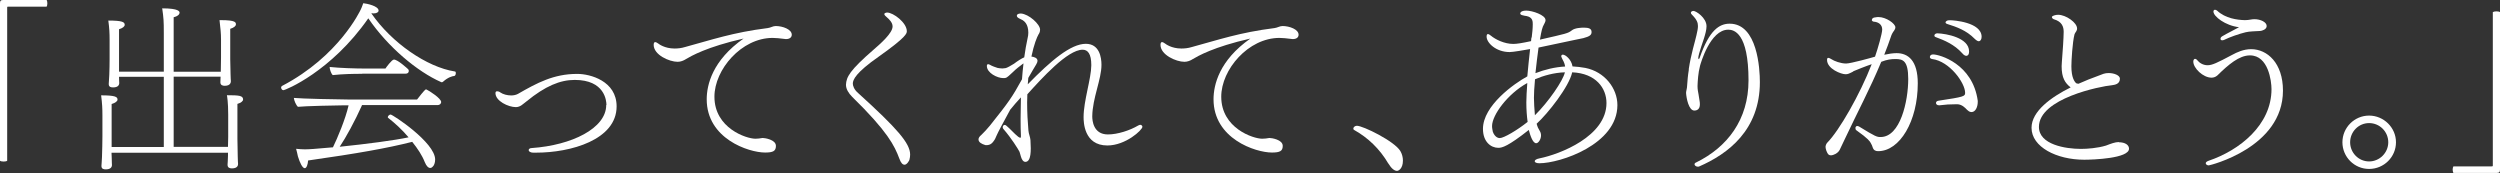
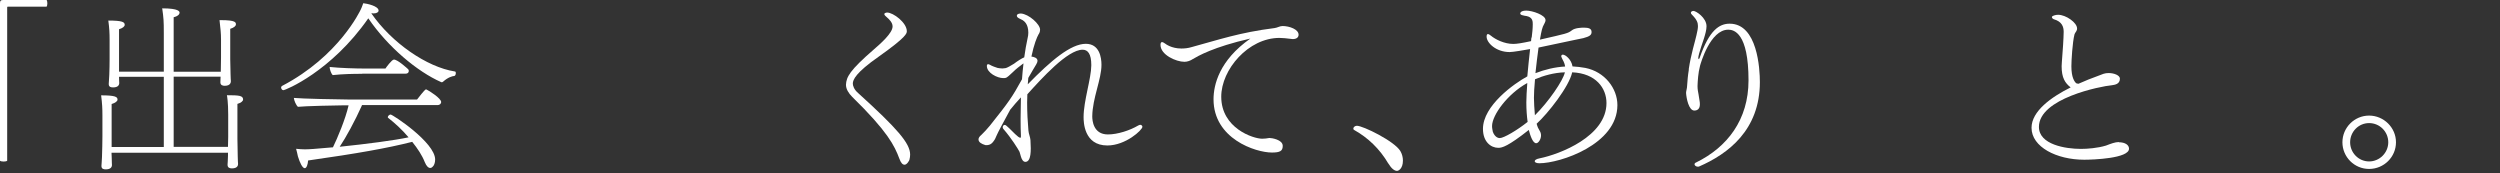
<svg xmlns="http://www.w3.org/2000/svg" id="_レイヤー_2" viewBox="0 0 233.37 16.15">
  <rect x="0" y="0" width="233.37" height="16.15" fill="#333333" stroke="none" />
  <defs>
    <style>.cls-1{fill:#fff;}</style>
  </defs>
  <g id="text">
    <path class="cls-1" d="m0,.31c0-.24.07-.31.29-.31h4.06c.05.07.07.19.07.31s-.02.24-.07.31H.77c-.09,0-.1.02-.1.1v14.29c-.07.05-.21.07-.33.07-.14,0-.26-.02-.34-.07V.31Z" />
    <path class="cls-1" d="m21.26,14.26h-10.85c0,.21.02.38.02.5,0,.41.02.5.02.64,0,.21-.14.41-.57.41-.19,0-.41-.03-.41-.31v-.02c0-.15.04-.41.05-.83.02-.43.04-1.55.04-1.91v-1.98c0-.62-.02-1.07-.12-1.86,1.32,0,1.53.14,1.53.4,0,.15-.21.31-.55.41v4.01h4.87v-6.55h-4.18c0,.36.02.46.02.58,0,.21-.14.41-.57.41-.19,0-.41-.03-.41-.31v-.02c0-.15.03-.41.05-.83.02-.43.03-1.13.03-1.5v-1.77c0-.62-.02-1.08-.12-1.81,1.32,0,1.53.14,1.53.4,0,.15-.19.31-.53.41v3.96h4.18v-3.61c0-1.13-.02-1.39-.15-2.3,1.58,0,1.62.31,1.62.4,0,.19-.22.36-.55.43v5.09h4.4c0-.43.02-1.03.02-1.34v-1.67c0-.62-.05-.98-.14-1.81h.14c1.38,0,1.39.22,1.39.4,0,.15-.19.31-.53.41v2.84c0,.33.03,1,.03,1.38,0,.41.03.53.03.67,0,.1-.03.43-.57.43-.19,0-.41-.05-.41-.33v-.02c0-.1.02-.28.02-.5h-4.38v6.55h5.07c0-.36.02-.74.02-.93v-2.1c0-1.12-.1-1.69-.12-1.79,1.12,0,1.51.03,1.51.4,0,.15-.19.31-.53.41v3.25c0,.33.03,1.27.03,1.65,0,.41.03.57.03.71,0,.1-.03.41-.57.41-.19,0-.41-.05-.41-.33v-.02c0-.15.04-.43.04-.84v-.29Z" />
    <path class="cls-1" d="m34.68,1.27c1.89,2.73,5.16,4.99,7.77,5.4.09,0,.1.09.1.15,0,.12-.05.26-.14.27-.19.02-.58.12-1.03.52-.05.05-.1.07-.14.07s-.05-.02-.07-.02c-2.22-.98-4.94-3.25-6.79-5.95-3.46,4.97-7.74,6.71-7.93,6.71-.12,0-.21-.14-.21-.26,0-.05.03-.1.09-.14,5.31-2.77,7.29-7.02,7.34-7.12.07-.12.12-.28.24-.6.33.03,1.43.26,1.43.69,0,.14-.17.26-.45.26-.05,0-.12,0-.19-.02l-.03.03Zm-.89,8.56c-.64,1.43-1.51,3.03-2.08,3.87,2.53-.26,5.11-.6,6.43-.88-.6-.71-1.29-1.34-1.91-1.82-.02-.02-.03-.03-.03-.07,0-.1.15-.24.26-.24.19,0,4.16,2.61,4.16,4.2,0,.31-.1.58-.26.7-.05.05-.12.09-.19.09-.17,0-.36-.15-.52-.55-.24-.62-.67-1.27-1.17-1.89-2.37.6-5.09,1.08-9.72,1.74-.02.36-.14.72-.31.72-.21,0-.45-.48-.64-1.1-.05-.24-.1-.46-.17-.71.31.03.57.05.81.05.36,0,.89-.03,2.63-.19.41-.84,1.17-2.63,1.46-3.92h-.41c-.58,0-3.75.07-4.32.14-.17-.15-.36-.58-.38-.83.62.07,4.32.15,5.14.15h6.36c.69-.89.79-.95.84-.95.02,0,.03.02.07.03.22.1,1.34.81,1.34,1.15,0,.17-.15.29-.33.29h-7.08Zm.02-2.94c-.86,0-1.82.02-2.75.12-.16-.15-.28-.53-.29-.76.93.1,2.34.15,3.49.15h1.72c.05-.09.6-.84.79-.84.36,0,1.25.83,1.34.91.03.05.05.1.05.15,0,.14-.09.26-.31.26h-4.04Z" />
-     <path class="cls-1" d="m56.61,9.8c0-.4-.16-2.34-2.96-2.34-1.36,0-2.75.57-4.51,2.01-.33.24-.55.52-.98.53-.71,0-1.91-.57-1.91-1.31,0-.12.07-.17.15-.17s.21.03.29.1c.27.19.67.29,1.03.29.22,0,.45-.05.62-.14,1.79-1.03,3.35-1.87,5.52-1.87h.05c1.17,0,3.65.65,3.65,3.03,0,3.13-4.3,4.32-7.5,4.32h-.26c-.34,0-.45-.14-.45-.24,0-.12.14-.19.29-.19,3.73-.26,6.95-1.84,6.95-4.02Z" />
-     <path class="cls-1" d="m63.98,5.55c-.17.1-.43.22-.72.22-.79,0-2.24-.65-2.24-1.58,0-.17.05-.26.14-.26s.19.07.31.15c.02.02.57.45,1.5.45.29,0,.62-.03.98-.14,2.48-.67,4.45-1.36,7.72-1.77.26-.03.48-.19.74-.19.65,0,1.5.31,1.5.81,0,.21-.15.41-.55.41-.05,0-.12-.02-.17-.02-.41-.05-.76-.09-1.07-.09-2.89,0-5.43,2.94-5.43,5.49,0,2.94,2.99,3.92,3.82,3.92.09,0,.19-.02.34-.02.1,0,.22-.05.34-.05.19,0,1.24.15,1.24.74,0,.48-.26.62-1.01.62-1.53,0-5.45-1.29-5.45-4.97,0-1.34.53-3.63,3.44-5.67-3.46.79-4.87,1.62-5.42,1.94Z" />
    <path class="cls-1" d="m84.41,15.37c-.14,0-.31-.14-.46-.57-.45-1.2-1.08-2.51-4.4-5.76-.33-.33-.58-.72-.58-1.13.04-.72.31-1.31,2.63-3.32.58-.5,1.72-1.5,1.72-2.11v-.03c0-.34-.31-.65-.58-.88-.09-.07-.19-.17-.19-.26,0-.03.02-.07.07-.09.07-.03.12-.05.19-.05.58,0,1.84.95,1.84,1.74,0,.21-.02.53-2.6,2.36-2.17,1.51-2.44,2.18-2.44,2.53,0,.19.1.55.5.89,3.66,3.32,4.85,4.69,4.85,5.74,0,.15-.02.31-.07.5,0,.02-.21.45-.46.45Z" />
    <path class="cls-1" d="m95.09,1.69c-.09-.05-.17-.12-.17-.22,0-.19.28-.21.38-.21.74.05,1.79,1,1.79,1.51,0,.24-.12.41-.14.43-.15.26-.43.93-.67,2.08.24.03.57.12.57.4,0,.09-.04.19-.12.33-.12.21-.4.65-.74,1.26-.02.21-.03.41-.05.6,2.17-2.22,4.01-3.78,5.42-3.78,1.27,0,1.46,1.27,1.46,1.96,0,1.36-.84,3.11-.86,4.81,0,.38.09,1.69,1.46,1.69.91,0,2.06-.38,2.82-.83.07-.03.14-.07.19-.07.12,0,.21.09.21.19,0,.29-1.56,1.74-3.27,1.74-2.2,0-2.22-2.22-2.22-2.65,0-1.51.71-3.58.72-4.83v-.03c0-1.05-.33-1.43-.81-1.43-1.41,0-3.82,2.68-5.16,4.16,0,.26-.02.52-.02.77,0,.93.05,1.82.12,2.61.02.31.17.6.19.89.02.29.03.55.03.77,0,1-.22,1.26-.5,1.27-.22,0-.34-.24-.41-.46-.05-.17-.09-.33-.14-.48-.14-.27-.76-1.27-1.48-2.1-.03-.03-.09-.1-.09-.19,0-.17.12-.22.19-.22.05,0,.1.03.15.07.4.33.71.72,1.1,1.03.1.07.16.1.21.1.03,0,.05-.03.05-.12v-.09c-.02-.41-.03-.93-.03-1.55s.02-1.29.03-2.01c-.31.34-.72.79-1,1.15-.62,1.14-1.15,2.12-1.27,2.41-.07.17-.17.4-.26.5-.1.15-.28.4-.69.4-.07,0-.1,0-.14-.02-.29-.09-.6-.24-.6-.52,0-.14.1-.28.26-.41.21-.19.58-.6.81-.88,1.77-2.22,2.06-2.63,2.99-4.32.03-.5.09-1,.14-1.48-.02.02-.03.02-.05.03-.34.26-.62.46-.93.77-.29.27-.55.53-.69.55-.07.02-.14.02-.22.02-.55,0-1.53-.48-1.53-1.13,0-.12.05-.17.12-.17.05,0,.12.03.19.07.19.12.52.22.69.28.1.02.28.05.45.05.09,0,.19-.02.29-.03.14-.02.52-.24.79-.41.34-.26.72-.5.96-.6.09-.64.19-1.24.31-1.77.05-.19.07-.38.07-.53,0-.83-.4-1.08-.53-1.17l-.38-.19Z" />
    <path class="cls-1" d="m111.29,5.55c-.17.1-.43.22-.72.22-.79,0-2.24-.65-2.24-1.58,0-.17.05-.26.14-.26s.19.07.31.15c.02.02.57.45,1.5.45.29,0,.62-.03.98-.14,2.48-.67,4.45-1.36,7.72-1.77.26-.03.48-.19.74-.19.65,0,1.5.31,1.5.81,0,.21-.15.41-.55.41-.05,0-.12-.02-.17-.02-.41-.05-.76-.09-1.07-.09-2.89,0-5.43,2.94-5.43,5.49,0,2.94,2.99,3.92,3.82,3.92.09,0,.19-.02.34-.02.1,0,.22-.05.34-.05.19,0,1.24.15,1.24.74,0,.48-.26.62-1.01.62-1.53,0-5.45-1.29-5.45-4.97,0-1.34.53-3.63,3.44-5.67-3.46.79-4.87,1.62-5.42,1.94Z" />
    <path class="cls-1" d="m129.6,15.27c-.81-1.38-1.91-2.42-3.18-3.13-.07-.03-.09-.09-.09-.14,0-.12.15-.26.33-.26.58,0,3.51,1.44,4.06,2.36.17.29.24.6.24.89,0,.74-.4.96-.55.96-.24,0-.52-.21-.81-.69Z" />
    <path class="cls-1" d="m142.98,3.51c.05-.41.1-.83.1-1.24,0-.26,0-.65-.57-.77-.12-.02-.24-.03-.36-.07-.17-.03-.24-.1-.24-.17,0-.09.1-.27.57-.27.55,0,1.79.41,1.79.88,0,.05,0,.1-.02.14-.03.09-.07.17-.12.26-.16.27-.24.6-.38,1.43,2.49-.57,2.6-.58,2.97-.86.28-.24.91-.26,1.13-.26.46,0,.72.09.72.41,0,.27-.17.41-.77.57-.09.02-.38.07-4.18.88-.1.74-.21,1.6-.29,2.39.88-.34,1.82-.57,2.77-.62-.03-.21-.1-.41-.22-.62-.03-.09-.1-.17-.12-.26-.02-.03-.02-.07-.02-.09,0-.1.09-.14.14-.14.26,0,.81.46.91,1.1.41.02.81.07,1.2.14,1.81.36,2.99,1.91,2.99,3.47,0,3.68-5.35,5.43-7.29,5.43-.28,0-.43-.09-.43-.19s.14-.21.46-.27c1.89-.38,6.24-2.06,6.24-5.16,0-1.39-.98-2.77-3.2-2.87-.29,1.34-2.27,3.85-3.32,4.8.03.12.07.22.12.36.05.1.12.21.17.31.09.14.12.29.12.43,0,.34-.24.72-.45.72-.33,0-.57-.77-.69-1.24-1.94,1.53-2.49,1.67-2.84,1.67-.71,0-1.44-.57-1.44-1.77,0-2.17,2.91-4.23,4.14-4.9.07-.83.17-1.72.26-2.55-.55.1-1.6.28-1.91.28-1.27,0-2.15-.86-2.15-1.44,0-.14.03-.24.12-.24.07,0,.16.05.28.15.43.36,1.27.77,2.08.77.34,0,.79-.07,1.67-.26l.03-.33Zm-.43,4.25c-1.81,1-3.27,2.98-3.27,4.01,0,.21.05.38.07.52.05.17.27.6.65.6s1.63-.74,2.6-1.51c-.07-.52-.12-1.12-.12-1.82,0-.46.04-1.1.09-1.81l-.02.02Zm3.53-1.01c-1.01.03-2,.31-2.79.65-.07.72-.1,1.36-.1,1.74,0,.28.04,1.15.09,1.62,1.26-1.24,2.63-3.23,2.8-4.01Z" />
-     <path class="cls-1" d="m157.64,6.47c.21-1.43.6-2.61.72-3.18.09-.38.14-.64.14-.86,0-.31-.1-.6-.57-1.07-.07-.07-.09-.12-.09-.17,0-.1.12-.17.24-.17.24,0,1.22.64,1.22,1.43,0,.34-.12.76-.24,1.14,0,.02-.53,1.5-.53,1.81,0,.07.02.12.05.12.02,0,.05-.05.09-.15.88-2.53,1.81-3.16,2.79-3.16,2.6,0,2.82,4.23,2.82,5.45,0,4.49-2.98,6.71-5.67,7.88-.05.02-.09.02-.12.02-.17,0-.31-.12-.31-.22,0-.07.05-.14.14-.17,2.92-1.43,4.9-3.99,4.9-7.67,0-4.44-1.36-4.73-1.89-4.73-1.7,0-2.58,3.18-2.63,3.35-.19.72-.22,1.44-.24,1.91,0,.33.05.53.1.81.02.07.09.52.09.57.02.09.03.21.03.33,0,.45-.26.58-.52.58-.52,0-.74-1.15-.77-1.65,0-.17.1-.43.1-.69.03-.45.07-.95.16-1.48Z" />
-     <path class="cls-1" d="m173.01,6.67c-.43.22-.52.26-.74.26-.4,0-1.72-.5-1.72-1.34,0-.14.05-.19.12-.19s.17.05.28.12c.28.19.89.41,1.38.41.43,0,2.41-.55,2.7-.64.26-.74.67-2.18.67-2.53,0-.46-.34-.71-.81-.74-.09-.02-.16-.09-.16-.15,0-.03.02-.07.03-.1.04-.09.16-.14.31-.15.1-.02.19-.03.28-.03.72,0,1.58.62,1.58.96,0,.09-.03.17-.09.26-.03.05-.07.12-.12.17-.09.14-.14.26-.16.31-.21.62-.43,1.22-.67,1.82.41-.09.83-.15,1.15-.15,1.08,0,1.98.69,1.98,2.82,0,3.53-1.68,6.33-3.7,6.33-.22,0-.41-.07-.5-.33-.05-.15-.1-.29-.19-.43-.07-.14-.22-.4-1.34-1.19-.07-.05-.09-.12-.09-.21,0-.1.07-.19.17-.19.05,0,.1.02.17.05,1.56.96,1.67.98,2.01.98,1.84,0,2.58-3.34,2.58-5.42,0-1.72-.5-1.86-1.2-1.86-.4,0-.79.05-1.32.26-1.03,2.49-2.25,4.76-3.37,7.15-.1.24-.4.81-.5,1.05-.17.36-.64.53-.81.53-.07,0-.17-.02-.21-.05-.21-.17-.31-.6-.31-.74,0-.12.07-.29.15-.38,1.13-1.14,3.06-4.51,4.16-7.34-.52.17-1.51.57-1.74.67Zm10.66,3.63c-.31-.34-.6-.57-1-.57-.64,0-1.08.03-1.63.1h-.03c-.19,0-.29-.1-.29-.22,0-.09.07-.19.24-.21,2.41-.36,2.48-.41,2.48-.74,0-.91-1.44-2.94-3.08-3.15-.14-.02-.21-.1-.21-.19,0-.12.1-.24.29-.24.62,0,3.71.88,4.18,4.33v.09c0,.48-.21.96-.58.96-.12,0-.26-.05-.36-.17Zm-.5-5.33c-.74-.83-1.7-1.22-2.46-1.5-.1-.03-.14-.09-.14-.15,0-.1.1-.21.28-.21.84.03,2.96.41,2.96,1.69,0,.41-.22.41-.26.41-.1,0-.22-.05-.38-.24Zm1.17-1.34c-.79-.81-1.74-1.13-2.54-1.38-.12-.03-.19-.1-.19-.15,0-.1.14-.21.33-.21h.12c.26,0,2.92.17,2.92,1.55,0,.27-.14.41-.26.41-.1,0-.22-.07-.38-.22Z" />
+     <path class="cls-1" d="m157.64,6.47c.21-1.43.6-2.61.72-3.18.09-.38.14-.64.14-.86,0-.31-.1-.6-.57-1.07-.07-.07-.09-.12-.09-.17,0-.1.12-.17.24-.17.24,0,1.22.64,1.22,1.43,0,.34-.12.76-.24,1.14,0,.02-.53,1.5-.53,1.81,0,.07.02.12.05.12.02,0,.05-.05.09-.15.88-2.53,1.81-3.16,2.79-3.16,2.6,0,2.82,4.23,2.82,5.45,0,4.49-2.98,6.71-5.67,7.88-.05.02-.09.02-.12.02-.17,0-.31-.12-.31-.22,0-.07.05-.14.14-.17,2.92-1.43,4.9-3.99,4.9-7.67,0-4.44-1.36-4.73-1.89-4.73-1.7,0-2.58,3.18-2.63,3.35-.19.72-.22,1.44-.24,1.91,0,.33.05.53.1.81.02.07.09.52.09.57.02.09.03.21.03.33,0,.45-.26.58-.52.58-.52,0-.74-1.15-.77-1.65,0-.17.1-.43.1-.69.03-.45.07-.95.16-1.48" />
    <path class="cls-1" d="m197.79,13.28c.6,0,.95.26.95.6,0,.91-3.35,1.03-4.18,1.03-2.58,0-4.92-1.19-4.92-2.98,0-1.55,1.84-2.87,3.65-3.77-.52-.41-.84-.89-.84-1.98,0-.26.04-.52.05-.79.04-.43.14-1.91.14-2.42,0-.46-.15-.95-.91-1.17-.1-.03-.19-.12-.19-.21,0-.1.31-.21.58-.21.74,0,1.77.74,1.77,1.27,0,.05,0,.1-.02.15-.03.09-.07.15-.12.22-.03.05-.07.1-.1.19-.19.74-.29,2.46-.29,2.98,0,1.05.29,1.44.45,1.58.02.02.1.03.21.05.45-.21,1.24-.53,2.34-.93.15-.05.31-.07.48-.07.52,0,1.05.22,1.05.52,0,.52-.48.58-.77.62-1.01.09-6.79,1.22-6.79,3.89,0,1.65,2.48,2.05,3.92,2.05.6,0,1.55-.07,2.34-.31.45-.17.84-.33,1.22-.33Z" />
-     <path class="cls-1" d="m205.9,15.25c0-.09.07-.17.26-.24,2.91-.98,5.88-3.35,5.88-6.69,0-.74-.29-3.15-2.01-3.15-1.01,0-2.01.86-3.04,1.87-.17.15-.36.21-.55.21-.79,0-1.7-.89-1.7-1.5,0-.15.07-.26.17-.26.05,0,.14.05.21.14.17.22.52.46.95.46s.89-.22,2.32-.98c.41-.22,1.03-.52,1.75-.52,1.5,0,2.97,1.29,2.97,3.87,0,5.33-6.84,6.98-6.93,6.98-.16,0-.28-.1-.28-.21Zm.72-14.17c0-.05.02-.17.14-.17.07,0,.14.03.21.09.76.71,1.84.86,2.58.88.41,0,.62-.09.89-.09.57,0,1.15.27,1.15.64,0,.33-.46.45-.6.46-.43.03-1,.03-1.36.12-.62.15-1.48.45-2.03.72-.07.03-.12.03-.17.03-.1,0-.15-.05-.15-.14s.05-.17.17-.24c.43-.26,1.1-.58,1.56-.84-1.29-.15-2.39-1.01-2.39-1.46Z" />
    <path class="cls-1" d="m221.15,15.77c-1.38,0-2.49-1.12-2.49-2.49s1.12-2.49,2.49-2.49,2.51,1.12,2.51,2.49-1.12,2.49-2.51,2.49Zm0-4.28c-.98,0-1.77.81-1.77,1.79s.79,1.79,1.77,1.79,1.79-.81,1.79-1.79-.79-1.79-1.79-1.79Z" />
-     <path class="cls-1" d="m229.02,16.15c-.03-.07-.07-.19-.07-.31s.03-.24.07-.31h3.58c.09,0,.1-.02.1-.1V1.13c.09-.05.21-.07.34-.07.12,0,.26.02.33.07v14.7c0,.24-.07.31-.29.31h-4.06Z" />
  </g>
</svg>